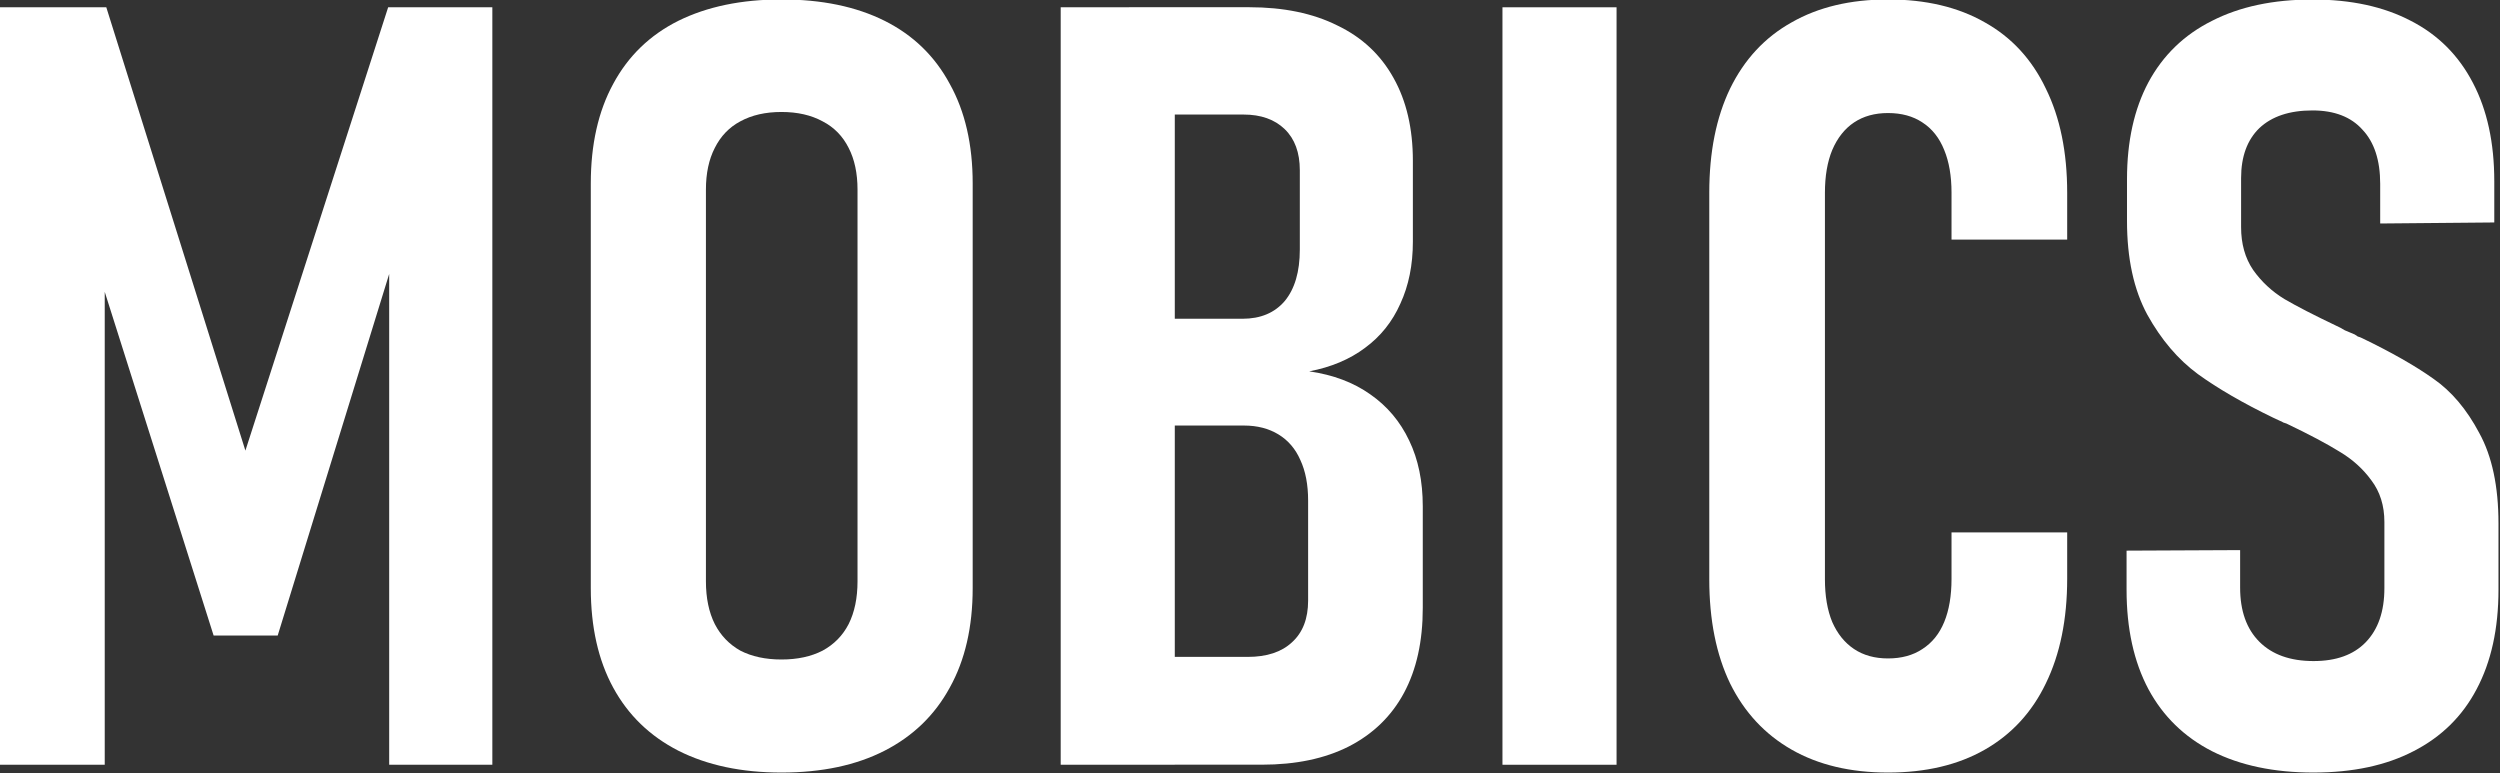
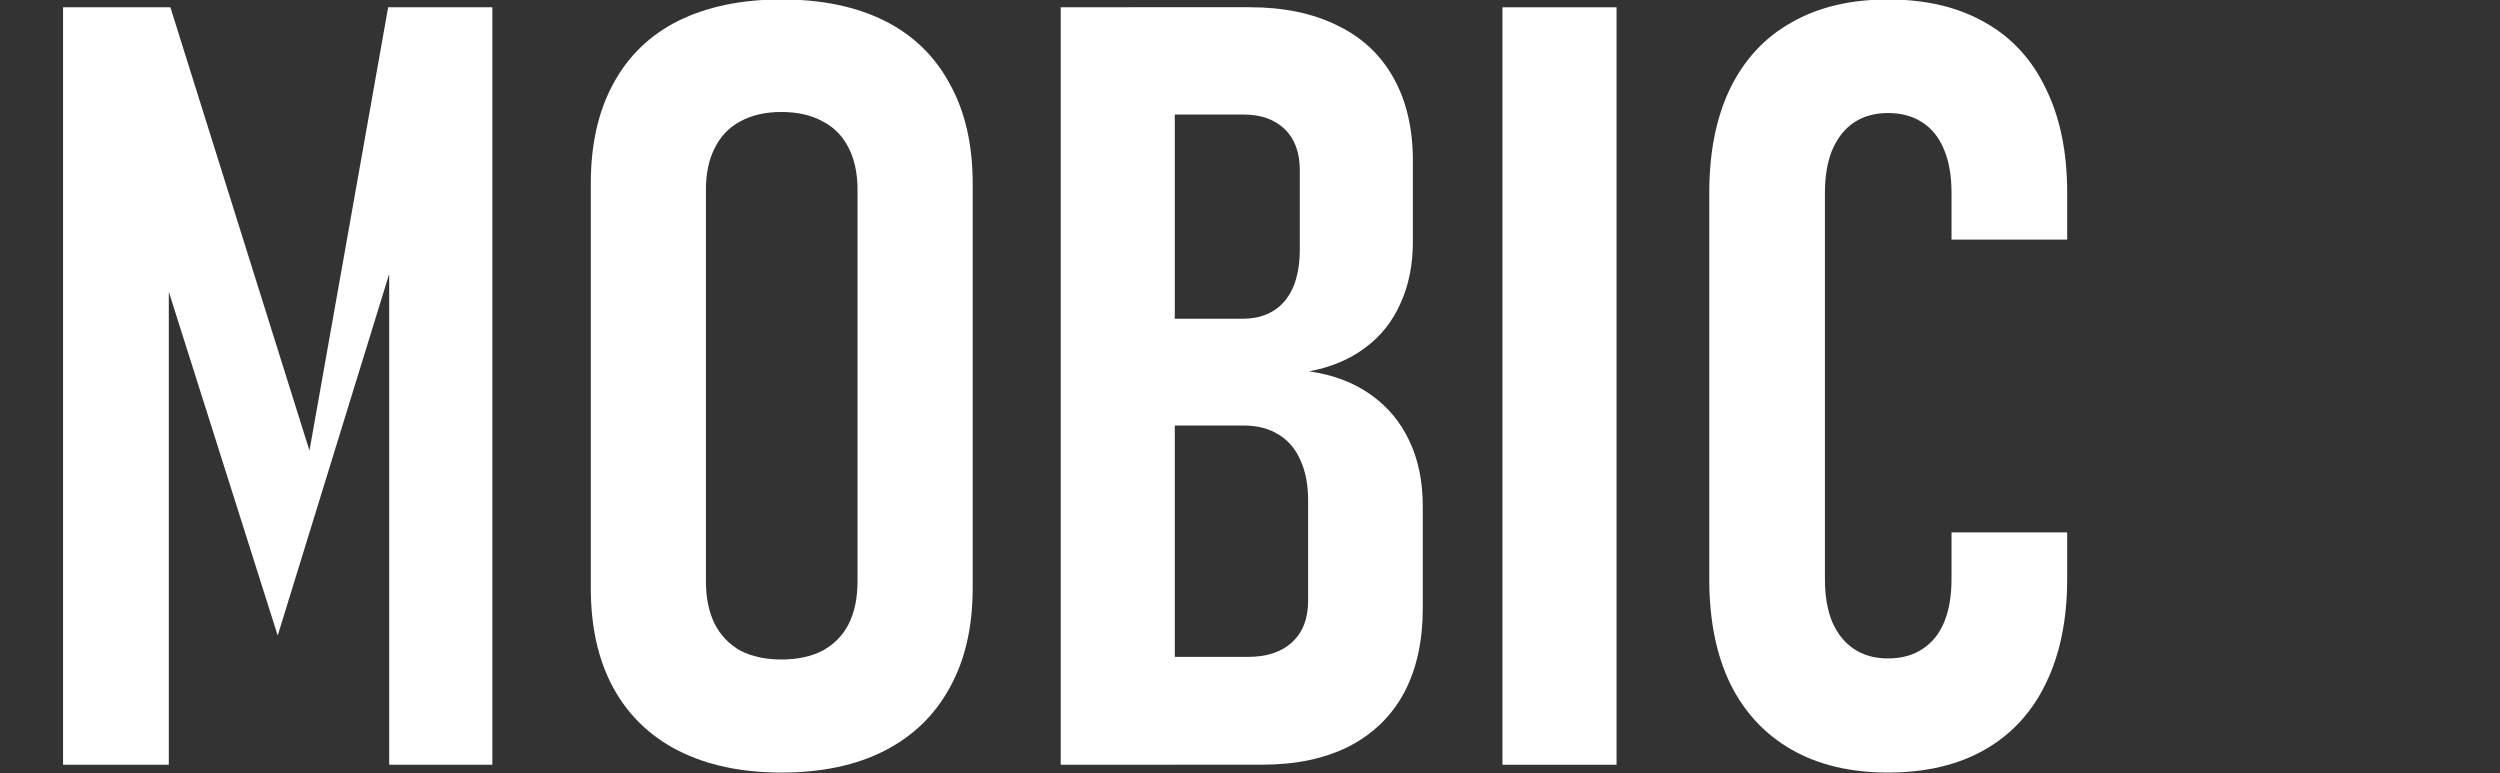
<svg xmlns="http://www.w3.org/2000/svg" xmlns:ns1="http://sodipodi.sourceforge.net/DTD/sodipodi-0.dtd" xmlns:ns2="http://www.inkscape.org/namespaces/inkscape" preserveAspectRatio="xMidYMid" width="156.941mm" height="48.541mm" viewBox="0 0 156.941 48.541" version="1.1" id="svg5" ns1:docname="Logo.svg" ns2:version="1.2 (dc2aedaf03, 2022-05-15)">
  <rect x="0" y="0" width="156.941" height="48.541" fill="#333333" stroke="none" />
  <ns1:namedview id="namedview66" pagecolor="#ffffff" bordercolor="#666666" borderopacity="1.0" ns2:showpageshadow="2" ns2:pageopacity="0.0" ns2:pagecheckerboard="0" ns2:deskcolor="#d1d1d1" ns2:document-units="mm" showgrid="false" ns2:zoom="5.4622408" ns2:cx="296.58158" ns2:cy="91.7206" ns2:current-layer="text2" />
  <defs id="defs2">
-     <rect x="145.37" y="73.232" width="1514.91" height="652.526" id="rect2" />
-   </defs>
+     </defs>
  <g id="layer1" transform="translate(-77.017,-13.33)">
-     <rect style="display:none;fill:#ffffff;stroke-width:0.304" id="rect173" width="183.143" height="77.112" x="63.899" y="-0.955" />
    <g aria-label="MOBICS" transform="matrix(2.093,0,0,2.093,-230.413,-153.485)" id="text2" style="font-size:32px;white-space:pre;shape-inside:url(#rect2);display:inline">
-       <path d="m 158.527,79.92 h 3.125 v 22.719 h -3.094 V 86.107 l 0.25,1 -3.594,11.656 h -1.922 l -3.594,-11.344 0.328,-1.312 v 16.531 h -3.172 V 79.92 h 3.219 l 4.172,13.297 z" id="path377" style="fill:#ffffff" />
+       <path d="m 158.527,79.92 h 3.125 v 22.719 h -3.094 V 86.107 l 0.25,1 -3.594,11.656 l -3.594,-11.344 0.328,-1.312 v 16.531 h -3.172 V 79.92 h 3.219 l 4.172,13.297 z" id="path377" style="fill:#ffffff" />
      <path d="m 170.324,102.873 q -1.797,0 -3.094,-0.656 -1.281,-0.656 -1.953,-1.891 -0.672,-1.234 -0.672,-2.984 V 85.201 q 0,-1.75 0.672,-2.984 0.672,-1.25 1.953,-1.891 1.297,-0.641 3.094,-0.641 1.812,0 3.094,0.641 1.281,0.641 1.953,1.891 0.688,1.234 0.688,2.984 v 12.141 q 0,1.75 -0.688,2.984 -0.672,1.234 -1.953,1.891 -1.281,0.656 -3.094,0.656 z m 0,-3.391 q 0.719,0 1.234,-0.266 0.516,-0.281 0.781,-0.797 0.266,-0.531 0.266,-1.281 v -11.75 q 0,-0.734 -0.266,-1.25 -0.266,-0.531 -0.781,-0.797 -0.516,-0.281 -1.234,-0.281 -0.719,0 -1.234,0.281 -0.5,0.266 -0.766,0.797 -0.266,0.516 -0.266,1.25 v 11.75 q 0,0.75 0.266,1.281 0.266,0.516 0.766,0.797 0.516,0.266 1.234,0.266 z" id="path379" style="fill:#ffffff" />
      <path d="m 180.746,99.404 h 3.562 q 0.859,0 1.328,-0.438 0.484,-0.438 0.484,-1.25 v -3 q 0,-0.719 -0.234,-1.219 -0.219,-0.5 -0.656,-0.766 -0.438,-0.266 -1.031,-0.266 h -3.453 v -3.203 h 3.406 q 0.812,0 1.266,-0.531 0.453,-0.547 0.453,-1.547 v -2.375 q 0,-0.797 -0.453,-1.234 -0.453,-0.438 -1.234,-0.438 h -3.438 v -3.219 h 3.609 q 1.547,0 2.641,0.547 1.109,0.531 1.688,1.578 0.578,1.031 0.578,2.484 v 2.422 q 0,1.047 -0.375,1.859 -0.359,0.812 -1.062,1.328 -0.688,0.516 -1.672,0.703 1.078,0.156 1.828,0.688 0.766,0.531 1.172,1.391 0.406,0.844 0.406,1.969 v 3.047 q 0,1.5 -0.562,2.547 -0.562,1.047 -1.656,1.609 -1.078,0.547 -2.609,0.547 h -3.984 z m -2.047,-19.484 h 3.422 v 22.719 h -3.422 z" id="path381" style="fill:#ffffff" />
      <path d="m 195.371,102.639 h -3.422 V 79.92 h 3.422 z" id="path383" style="fill:#ffffff" />
      <path d="m 203.512,102.873 q -1.688,0 -2.891,-0.688 -1.203,-0.688 -1.844,-1.984 -0.625,-1.297 -0.625,-3.125 v -11.594 q 0,-1.828 0.625,-3.125 0.641,-1.312 1.844,-1.984 1.203,-0.688 2.891,-0.688 1.703,0 2.906,0.688 1.203,0.672 1.828,1.984 0.641,1.297 0.641,3.125 v 1.406 h -3.469 v -1.406 q 0,-0.75 -0.219,-1.281 -0.219,-0.547 -0.656,-0.828 -0.422,-0.281 -1.031,-0.281 -0.594,0 -1.016,0.281 -0.422,0.281 -0.656,0.828 -0.219,0.531 -0.219,1.281 v 11.594 q 0,0.75 0.219,1.281 0.234,0.531 0.656,0.812 0.422,0.281 1.016,0.281 0.609,0 1.031,-0.281 0.438,-0.281 0.656,-0.812 0.219,-0.531 0.219,-1.297 v -1.391 h 3.469 v 1.391 q 0,1.828 -0.641,3.141 -0.625,1.297 -1.828,1.984 -1.203,0.688 -2.906,0.688 z" id="path385" style="fill:#ffffff" />
-       <path d="m 216.277,102.873 q -1.781,0 -3.047,-0.641 -1.25,-0.641 -1.906,-1.859 -0.656,-1.234 -0.656,-2.984 v -1.172 l 3.406,-0.016 v 1.125 q 0,1.047 0.578,1.625 0.578,0.578 1.625,0.578 1.016,0 1.562,-0.562 0.562,-0.578 0.562,-1.625 v -1.984 q 0,-0.734 -0.391,-1.25 -0.375,-0.516 -0.953,-0.859 -0.578,-0.359 -1.594,-0.844 -0.047,-0.016 -0.094,-0.031 -0.047,-0.031 -0.094,-0.047 l -0.203,-0.094 q -1.359,-0.656 -2.266,-1.312 -0.891,-0.656 -1.516,-1.781 -0.609,-1.125 -0.609,-2.812 v -1.25 q 0,-1.703 0.641,-2.906 0.656,-1.219 1.906,-1.844 1.25,-0.641 3.016,-0.641 1.734,0 2.953,0.641 1.219,0.625 1.859,1.859 0.641,1.219 0.641,2.953 v 1.234 l -3.422,0.031 v -1.188 q 0,-1.062 -0.531,-1.625 -0.516,-0.578 -1.5,-0.578 -1.031,0 -1.594,0.531 -0.547,0.531 -0.547,1.5 v 1.469 q 0,0.75 0.359,1.281 0.375,0.531 0.938,0.875 0.562,0.328 1.547,0.797 0.141,0.062 0.266,0.141 0.141,0.062 0.297,0.125 0.047,0.031 0.094,0.062 0.062,0.016 0.125,0.047 1.328,0.641 2.141,1.219 0.812,0.562 1.375,1.625 0.578,1.047 0.578,2.719 v 1.984 q 0,1.75 -0.656,2.984 -0.641,1.219 -1.891,1.859 -1.234,0.641 -3,0.641 z" id="path387" style="fill:#ffffff" />
    </g>
  </g>
</svg>